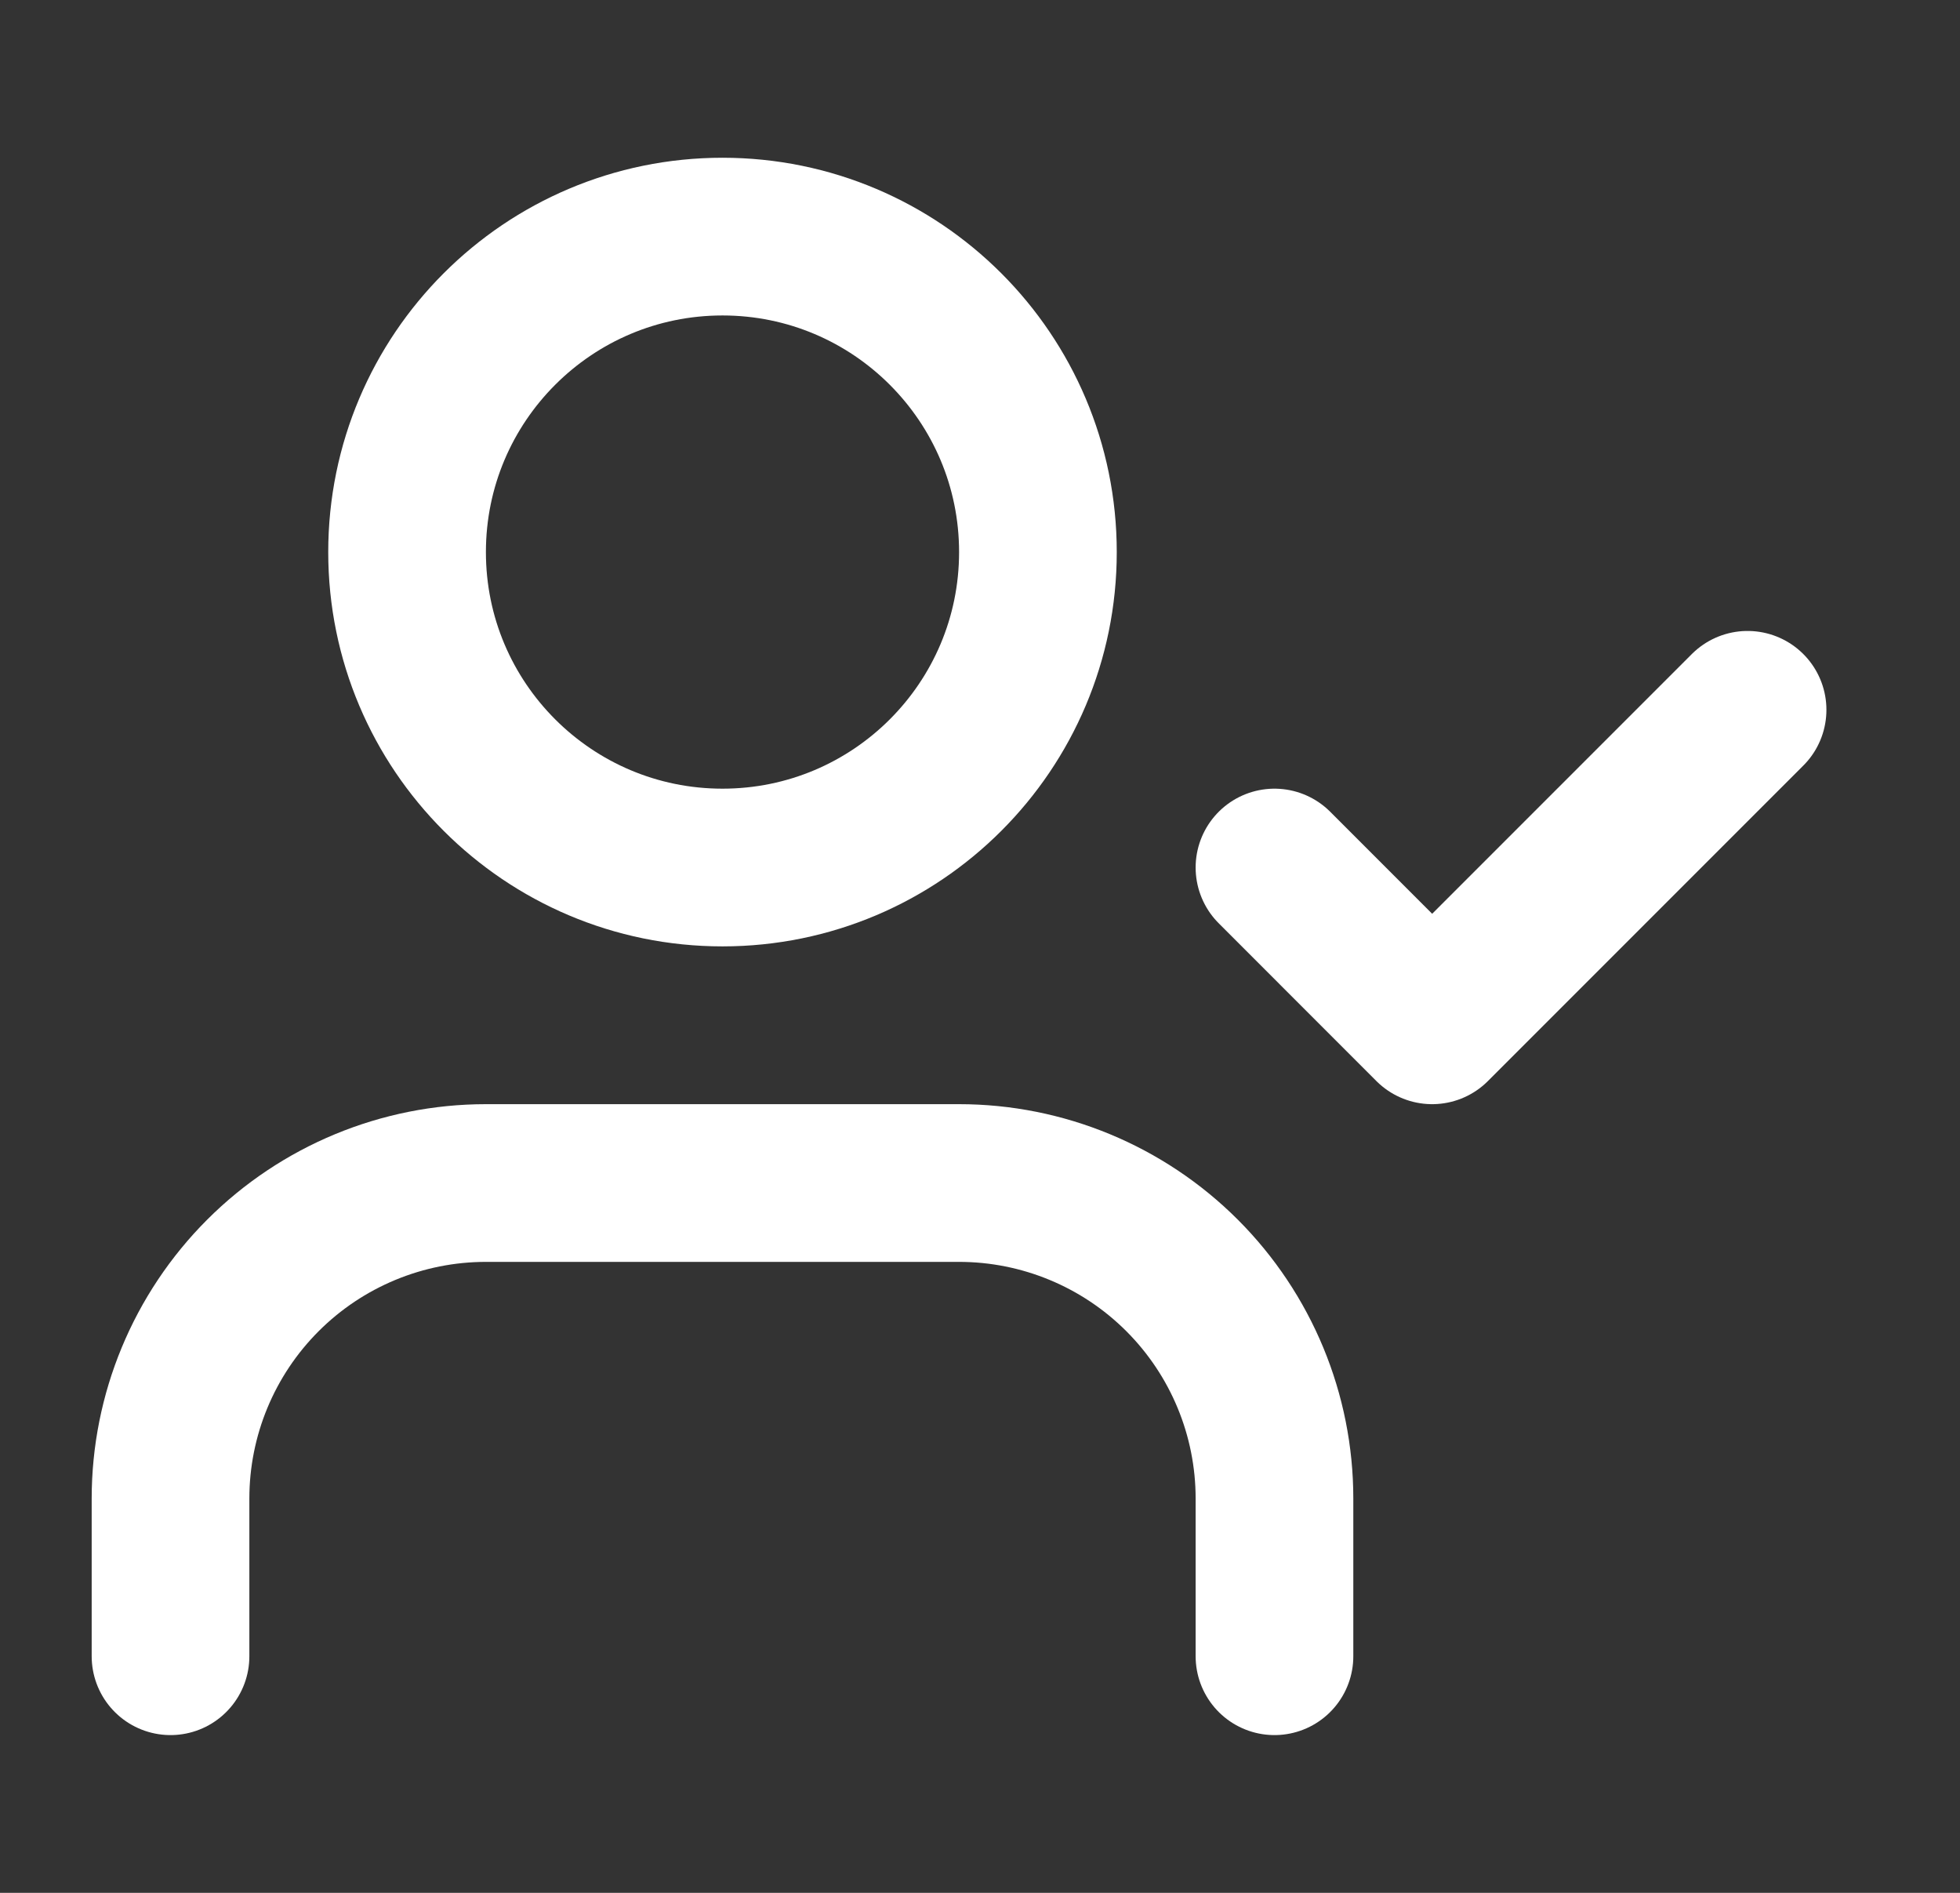
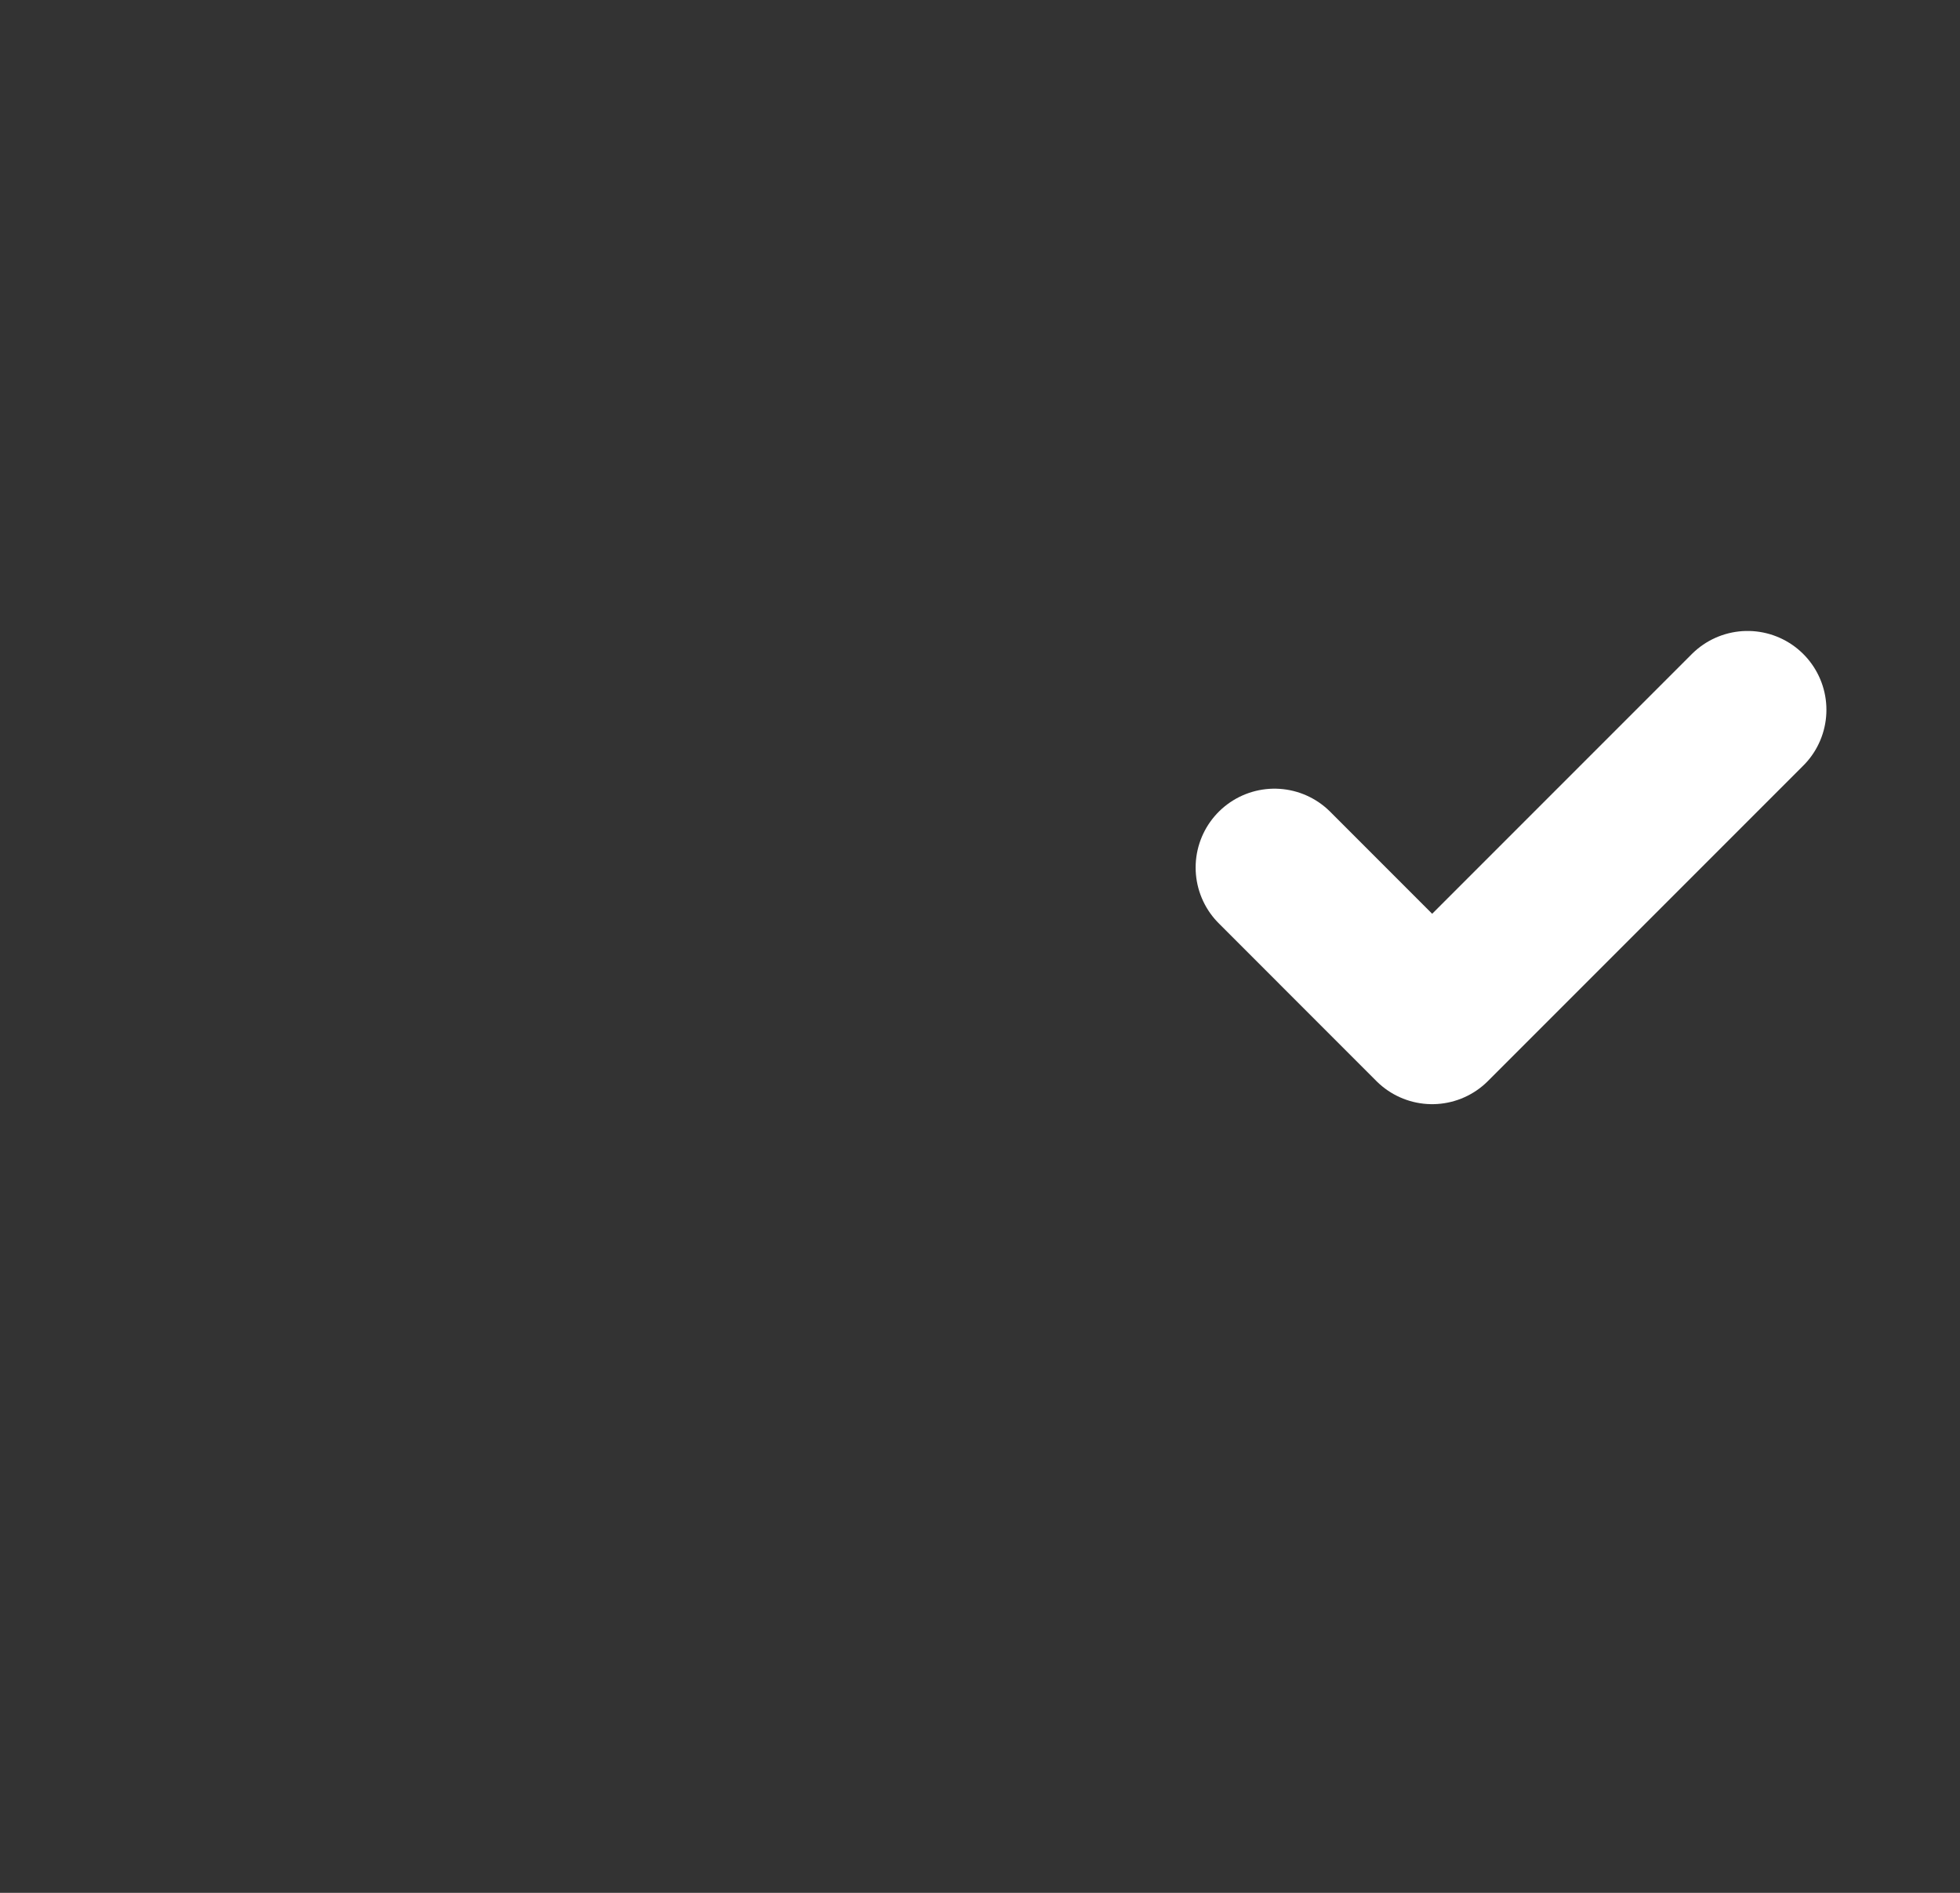
<svg xmlns="http://www.w3.org/2000/svg" width="29" height="28" viewBox="0 0 29 28" fill="none">
  <rect x="0" y="0" width="29" height="28" fill="#333333" stroke="none" />
-   <path d="M18.857 24.5V22.167C18.857 20.929 18.365 19.742 17.49 18.867C16.615 17.992 15.428 17.5 14.19 17.5H7.19C5.952 17.5 4.765 17.992 3.89 18.867C3.015 19.742 2.523 20.929 2.523 22.167V24.5" stroke="white" stroke-width="2.333" stroke-linecap="round" stroke-linejoin="round" />
-   <path d="M10.69 12.833C13.267 12.833 15.357 10.744 15.357 8.167C15.357 5.589 13.267 3.5 10.69 3.5C8.113 3.5 6.023 5.589 6.023 8.167C6.023 10.744 8.113 12.833 10.69 12.833Z" stroke="white" stroke-width="2.333" stroke-linecap="round" stroke-linejoin="round" />
  <path d="M18.857 12.833L21.19 15.167L25.857 10.5" stroke="white" stroke-width="2.333" stroke-linecap="round" stroke-linejoin="round" />
</svg>